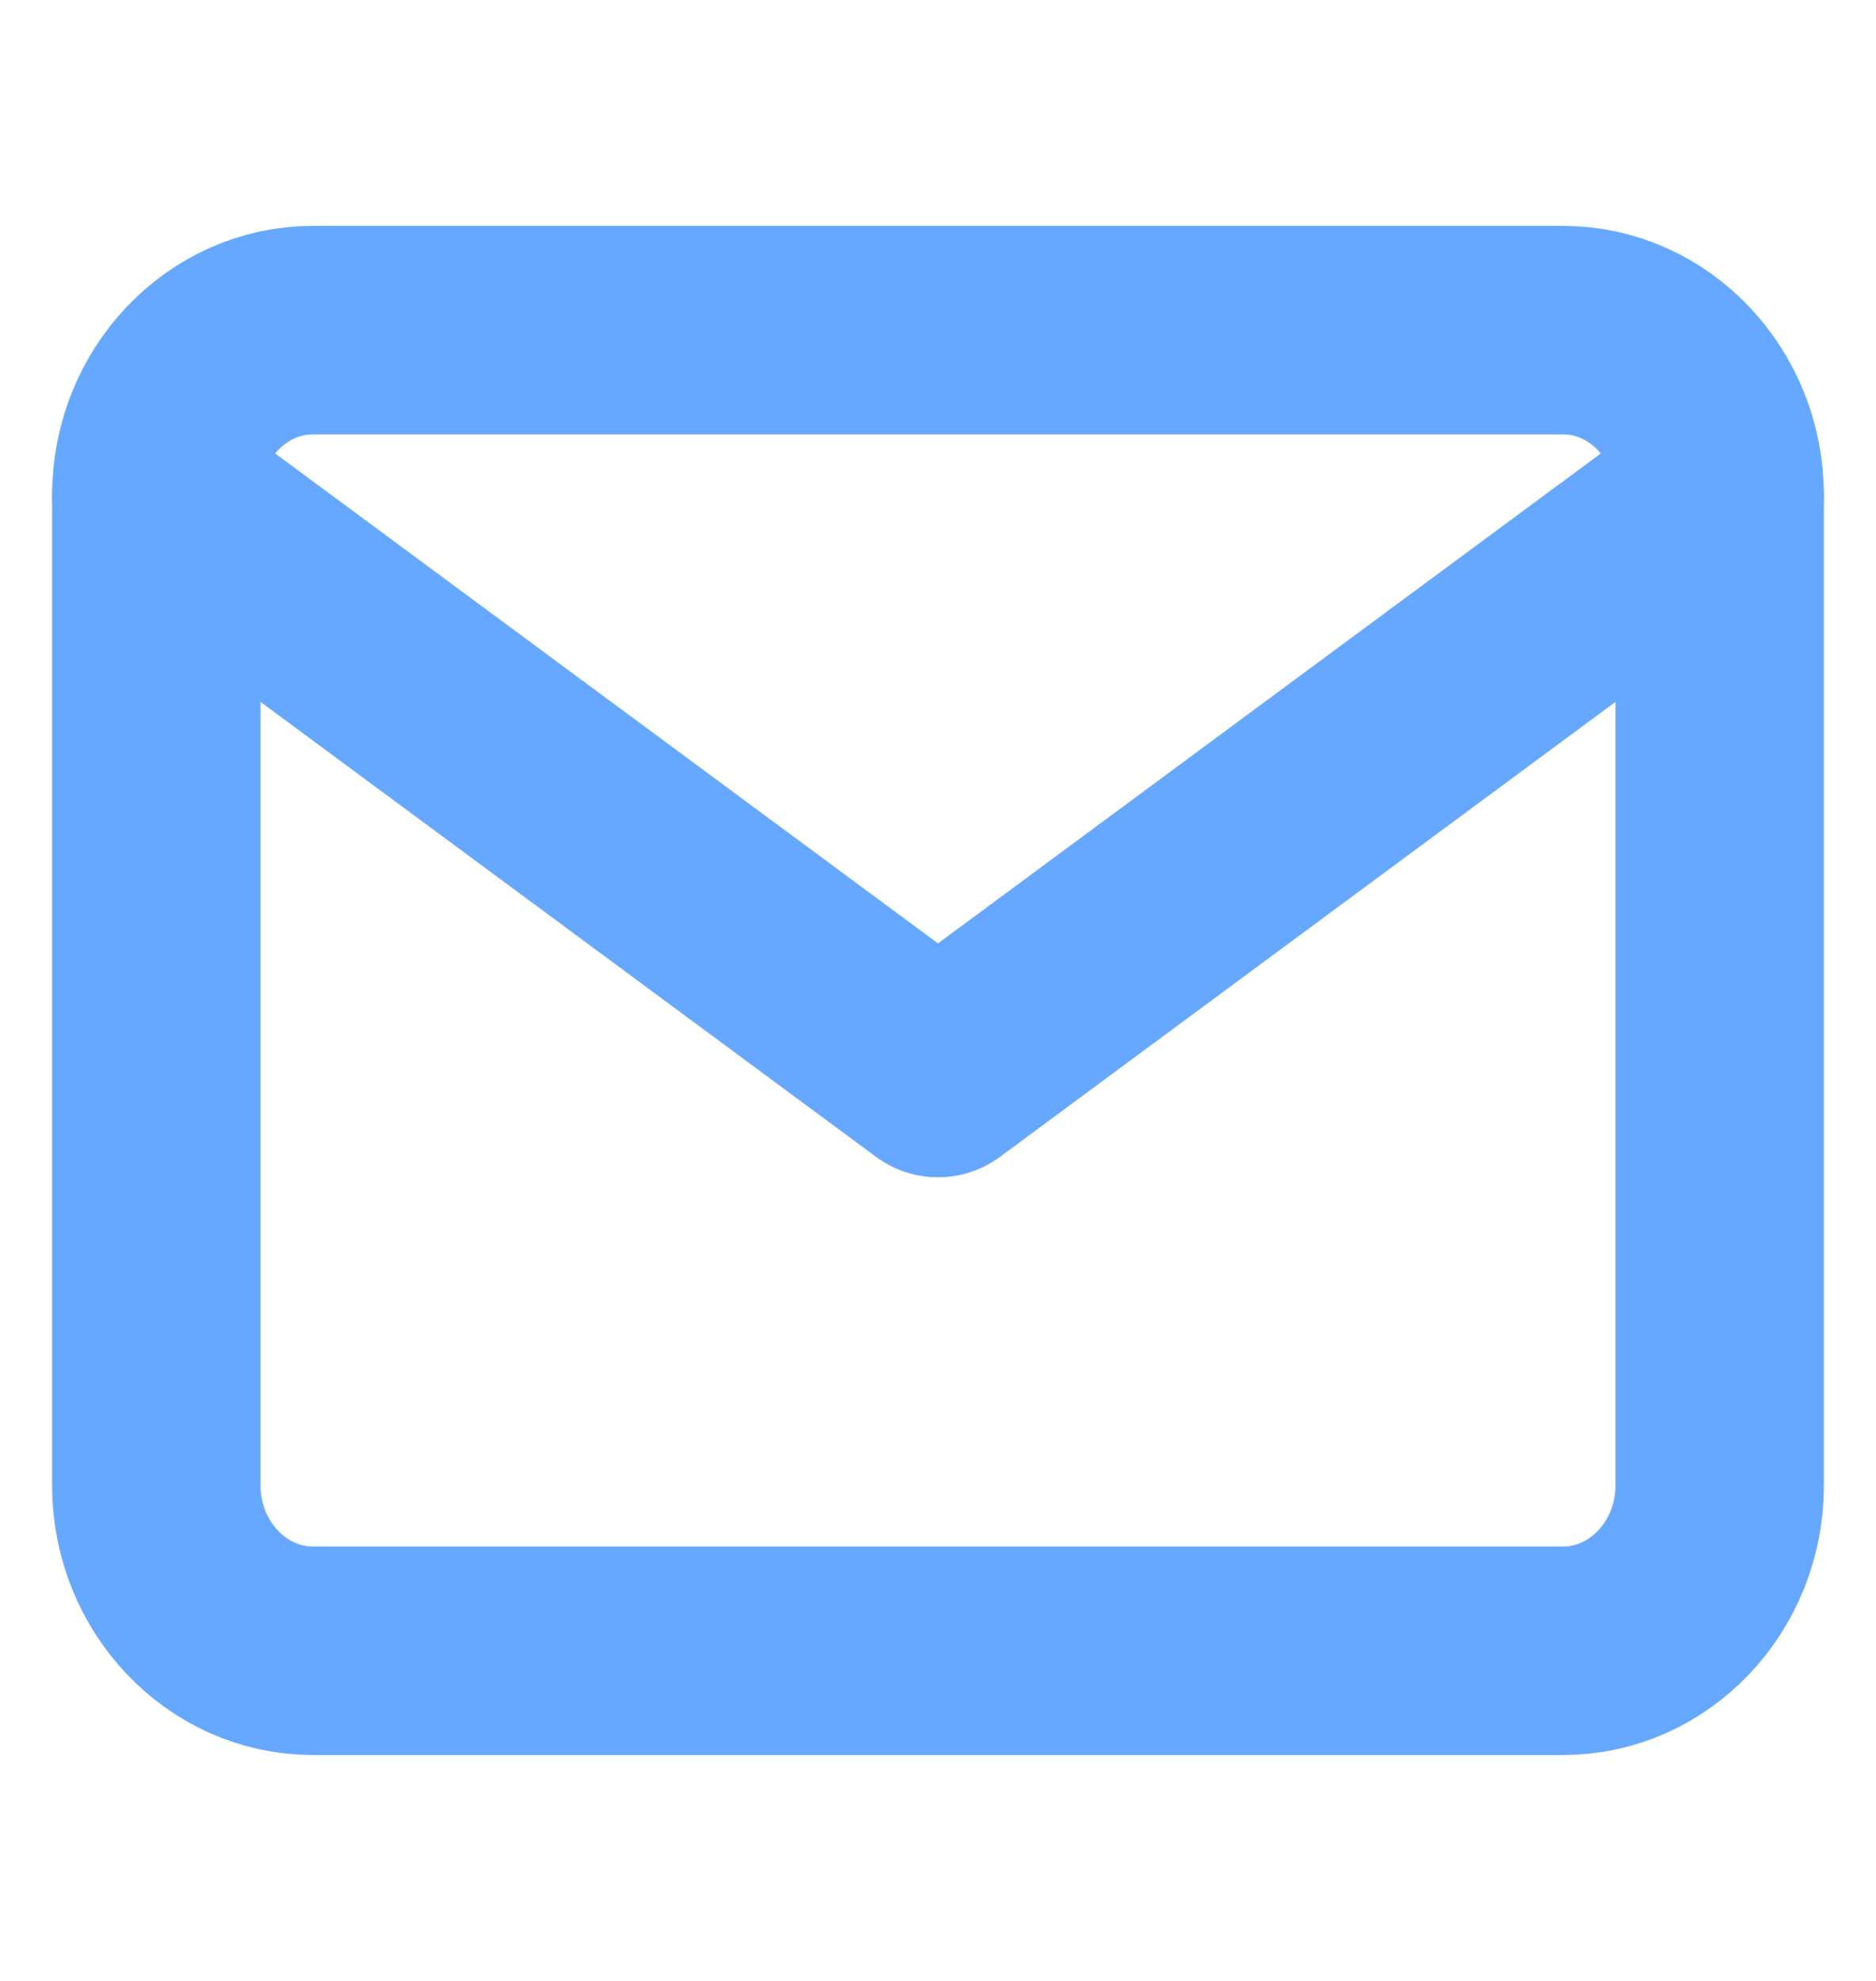
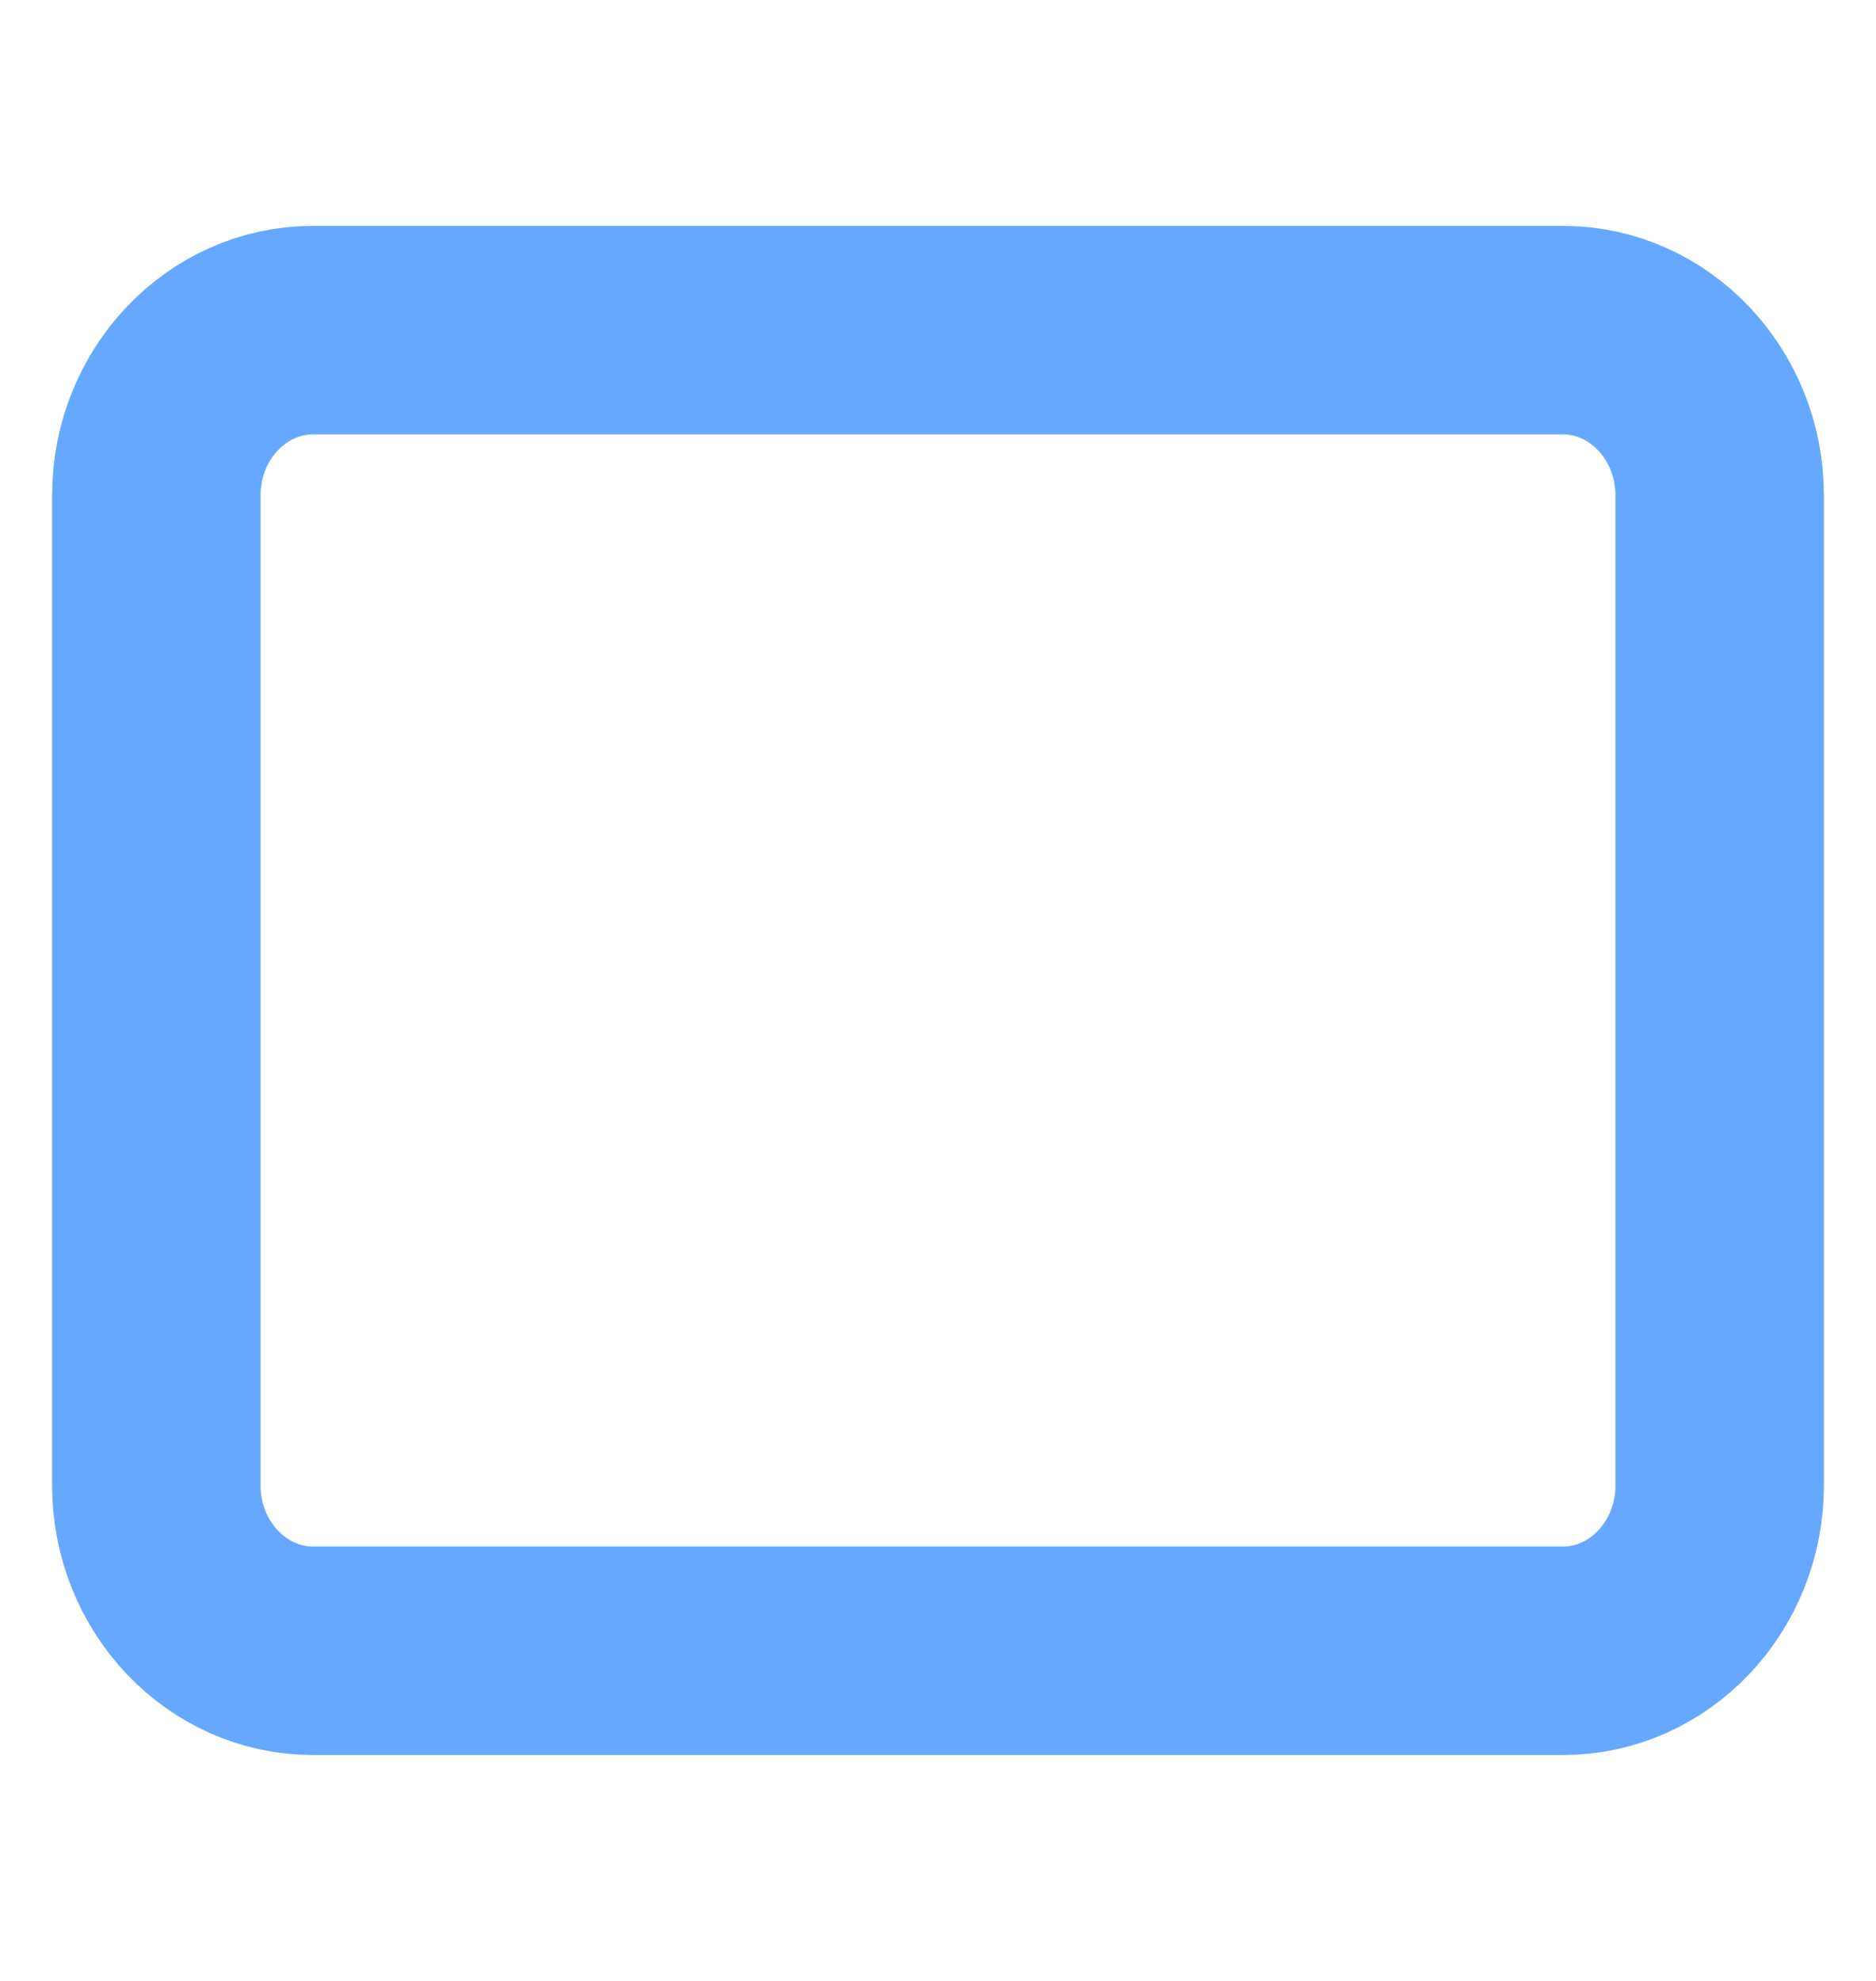
<svg xmlns="http://www.w3.org/2000/svg" fill="none" height="19" viewBox="0 0 18 19" width="18">
  <g stroke="#66a8ff" stroke-linecap="round" stroke-linejoin="round" stroke-width="2">
    <path d="m3 3.167h12c.825 0 1.5.713 1.5 1.583v9.5c0 .871-.675 1.583-1.5 1.583h-12c-.825 0-1.5-.713-1.5-1.583v-9.5c0-.871.675-1.583 1.5-1.583z" />
-     <path d="m16.5 4.75-7.5 5.542-7.5-5.542" />
  </g>
</svg>